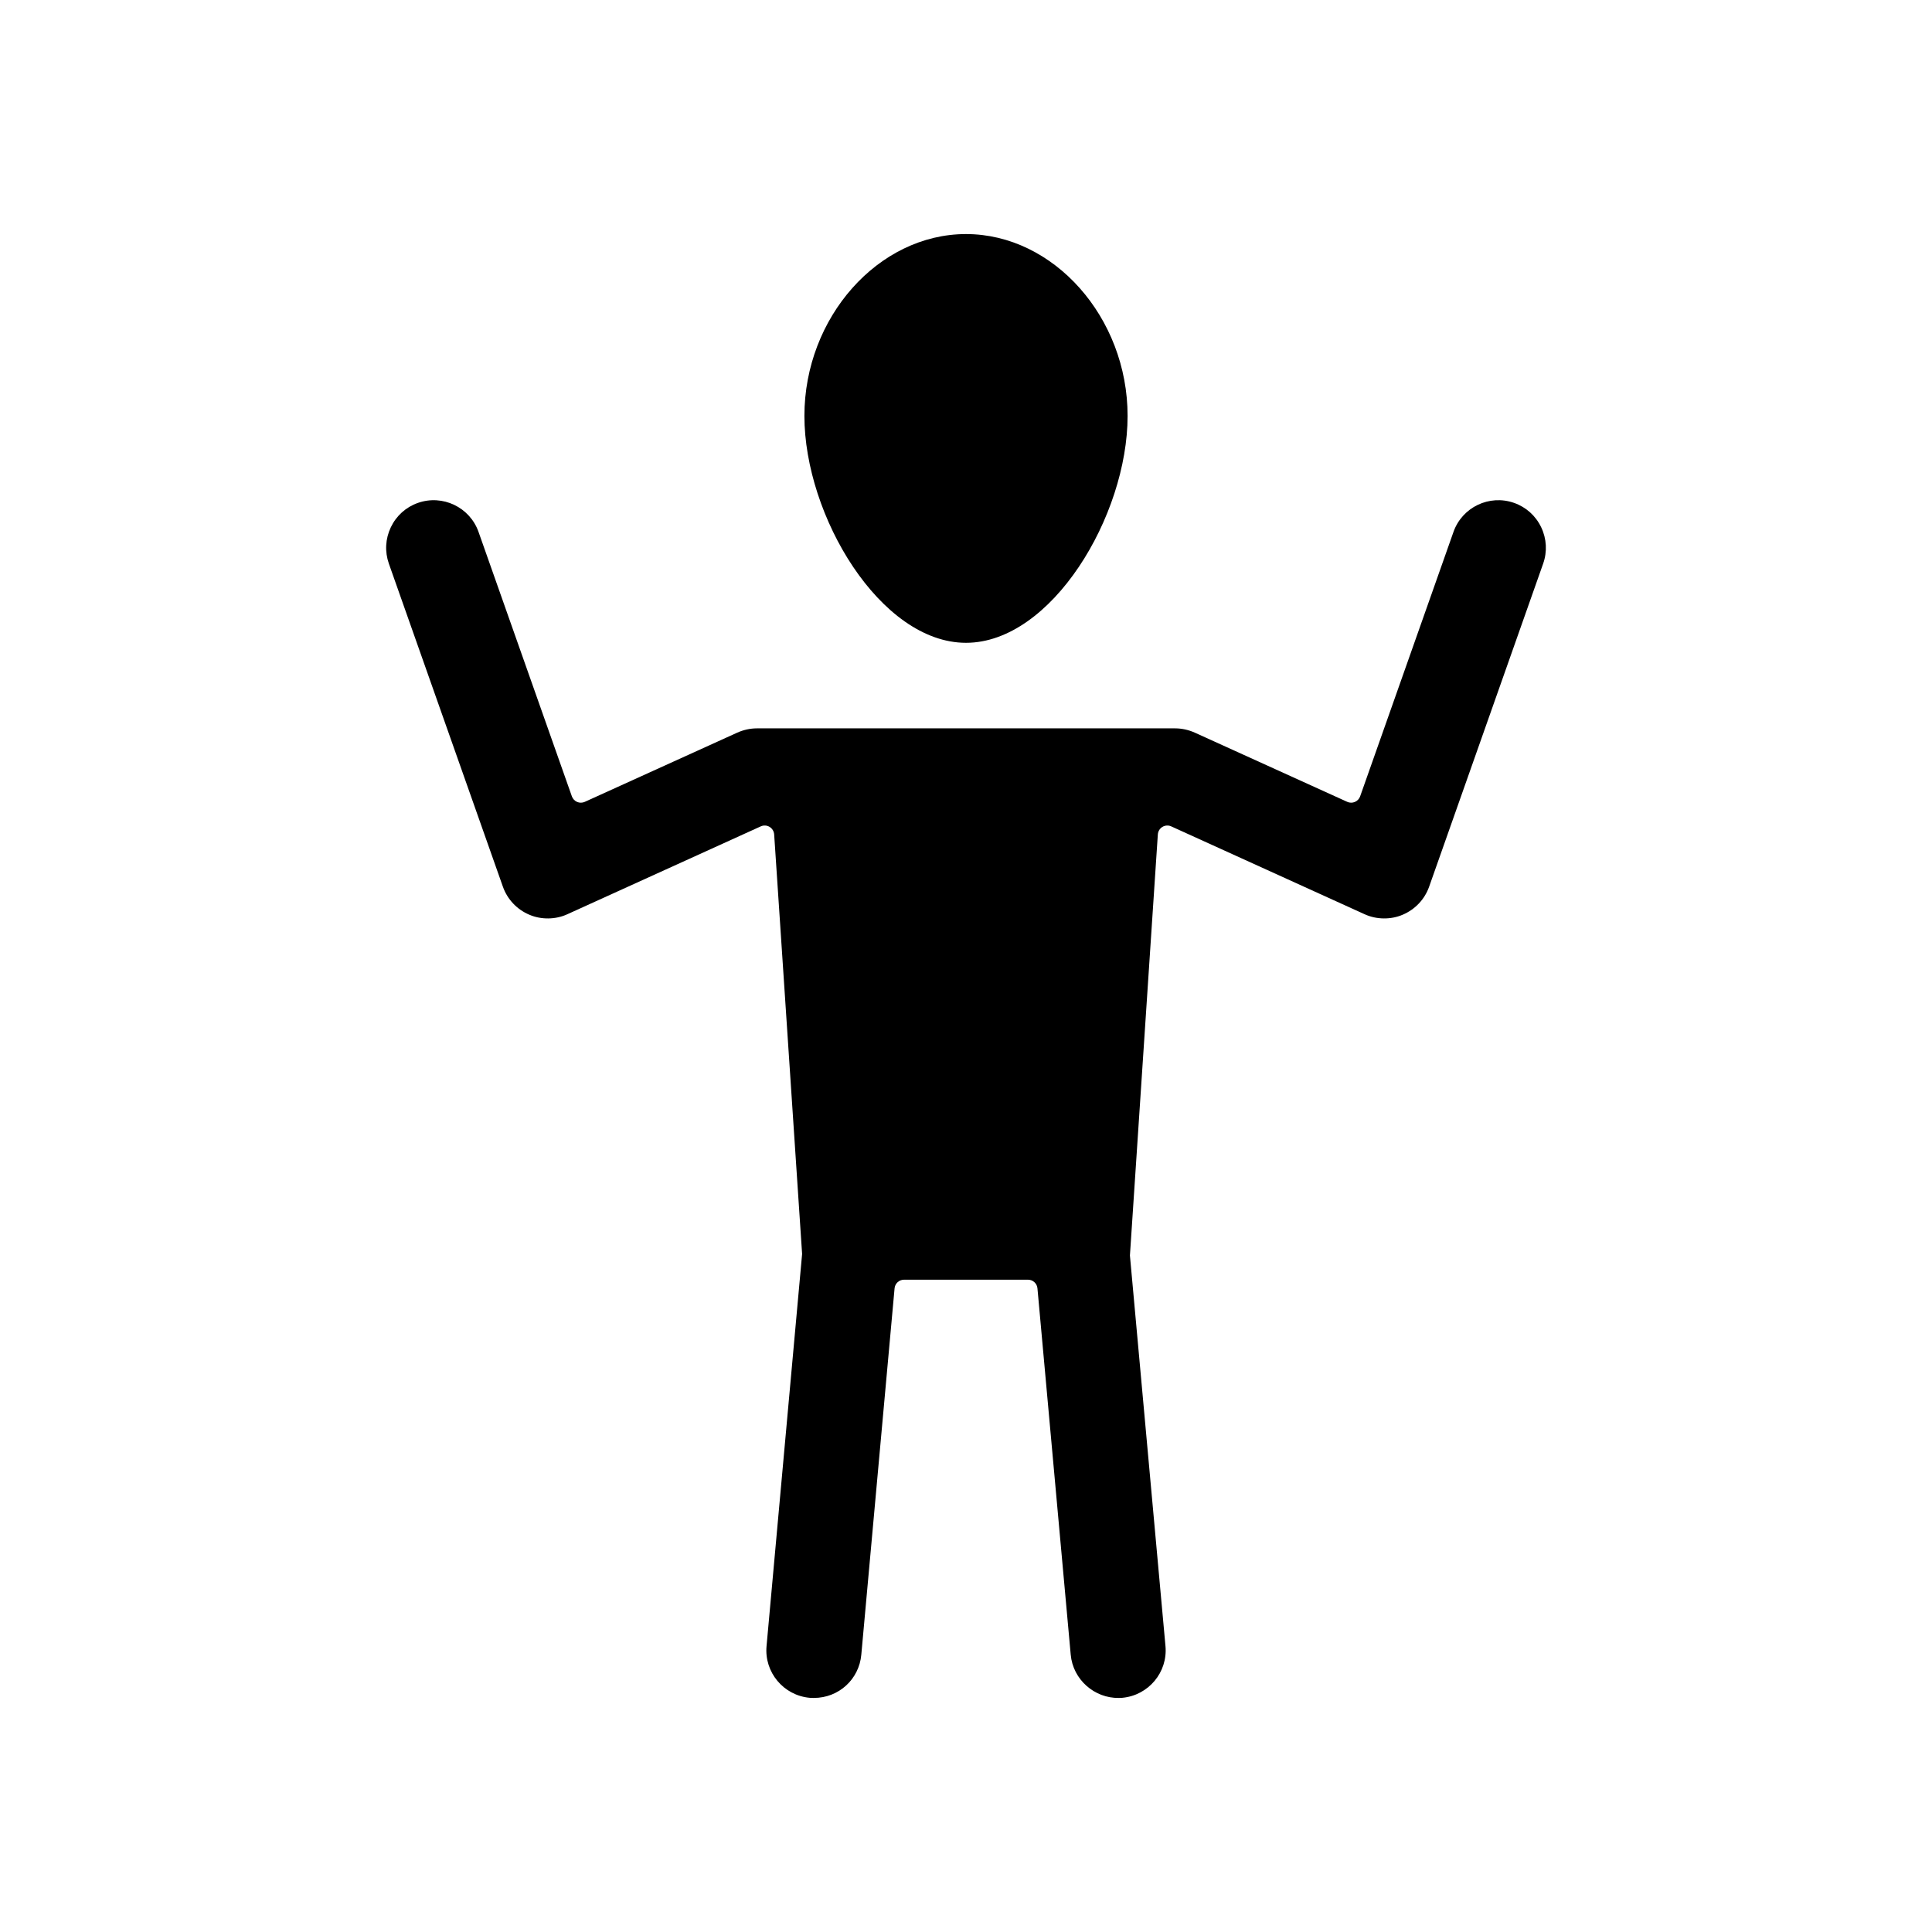
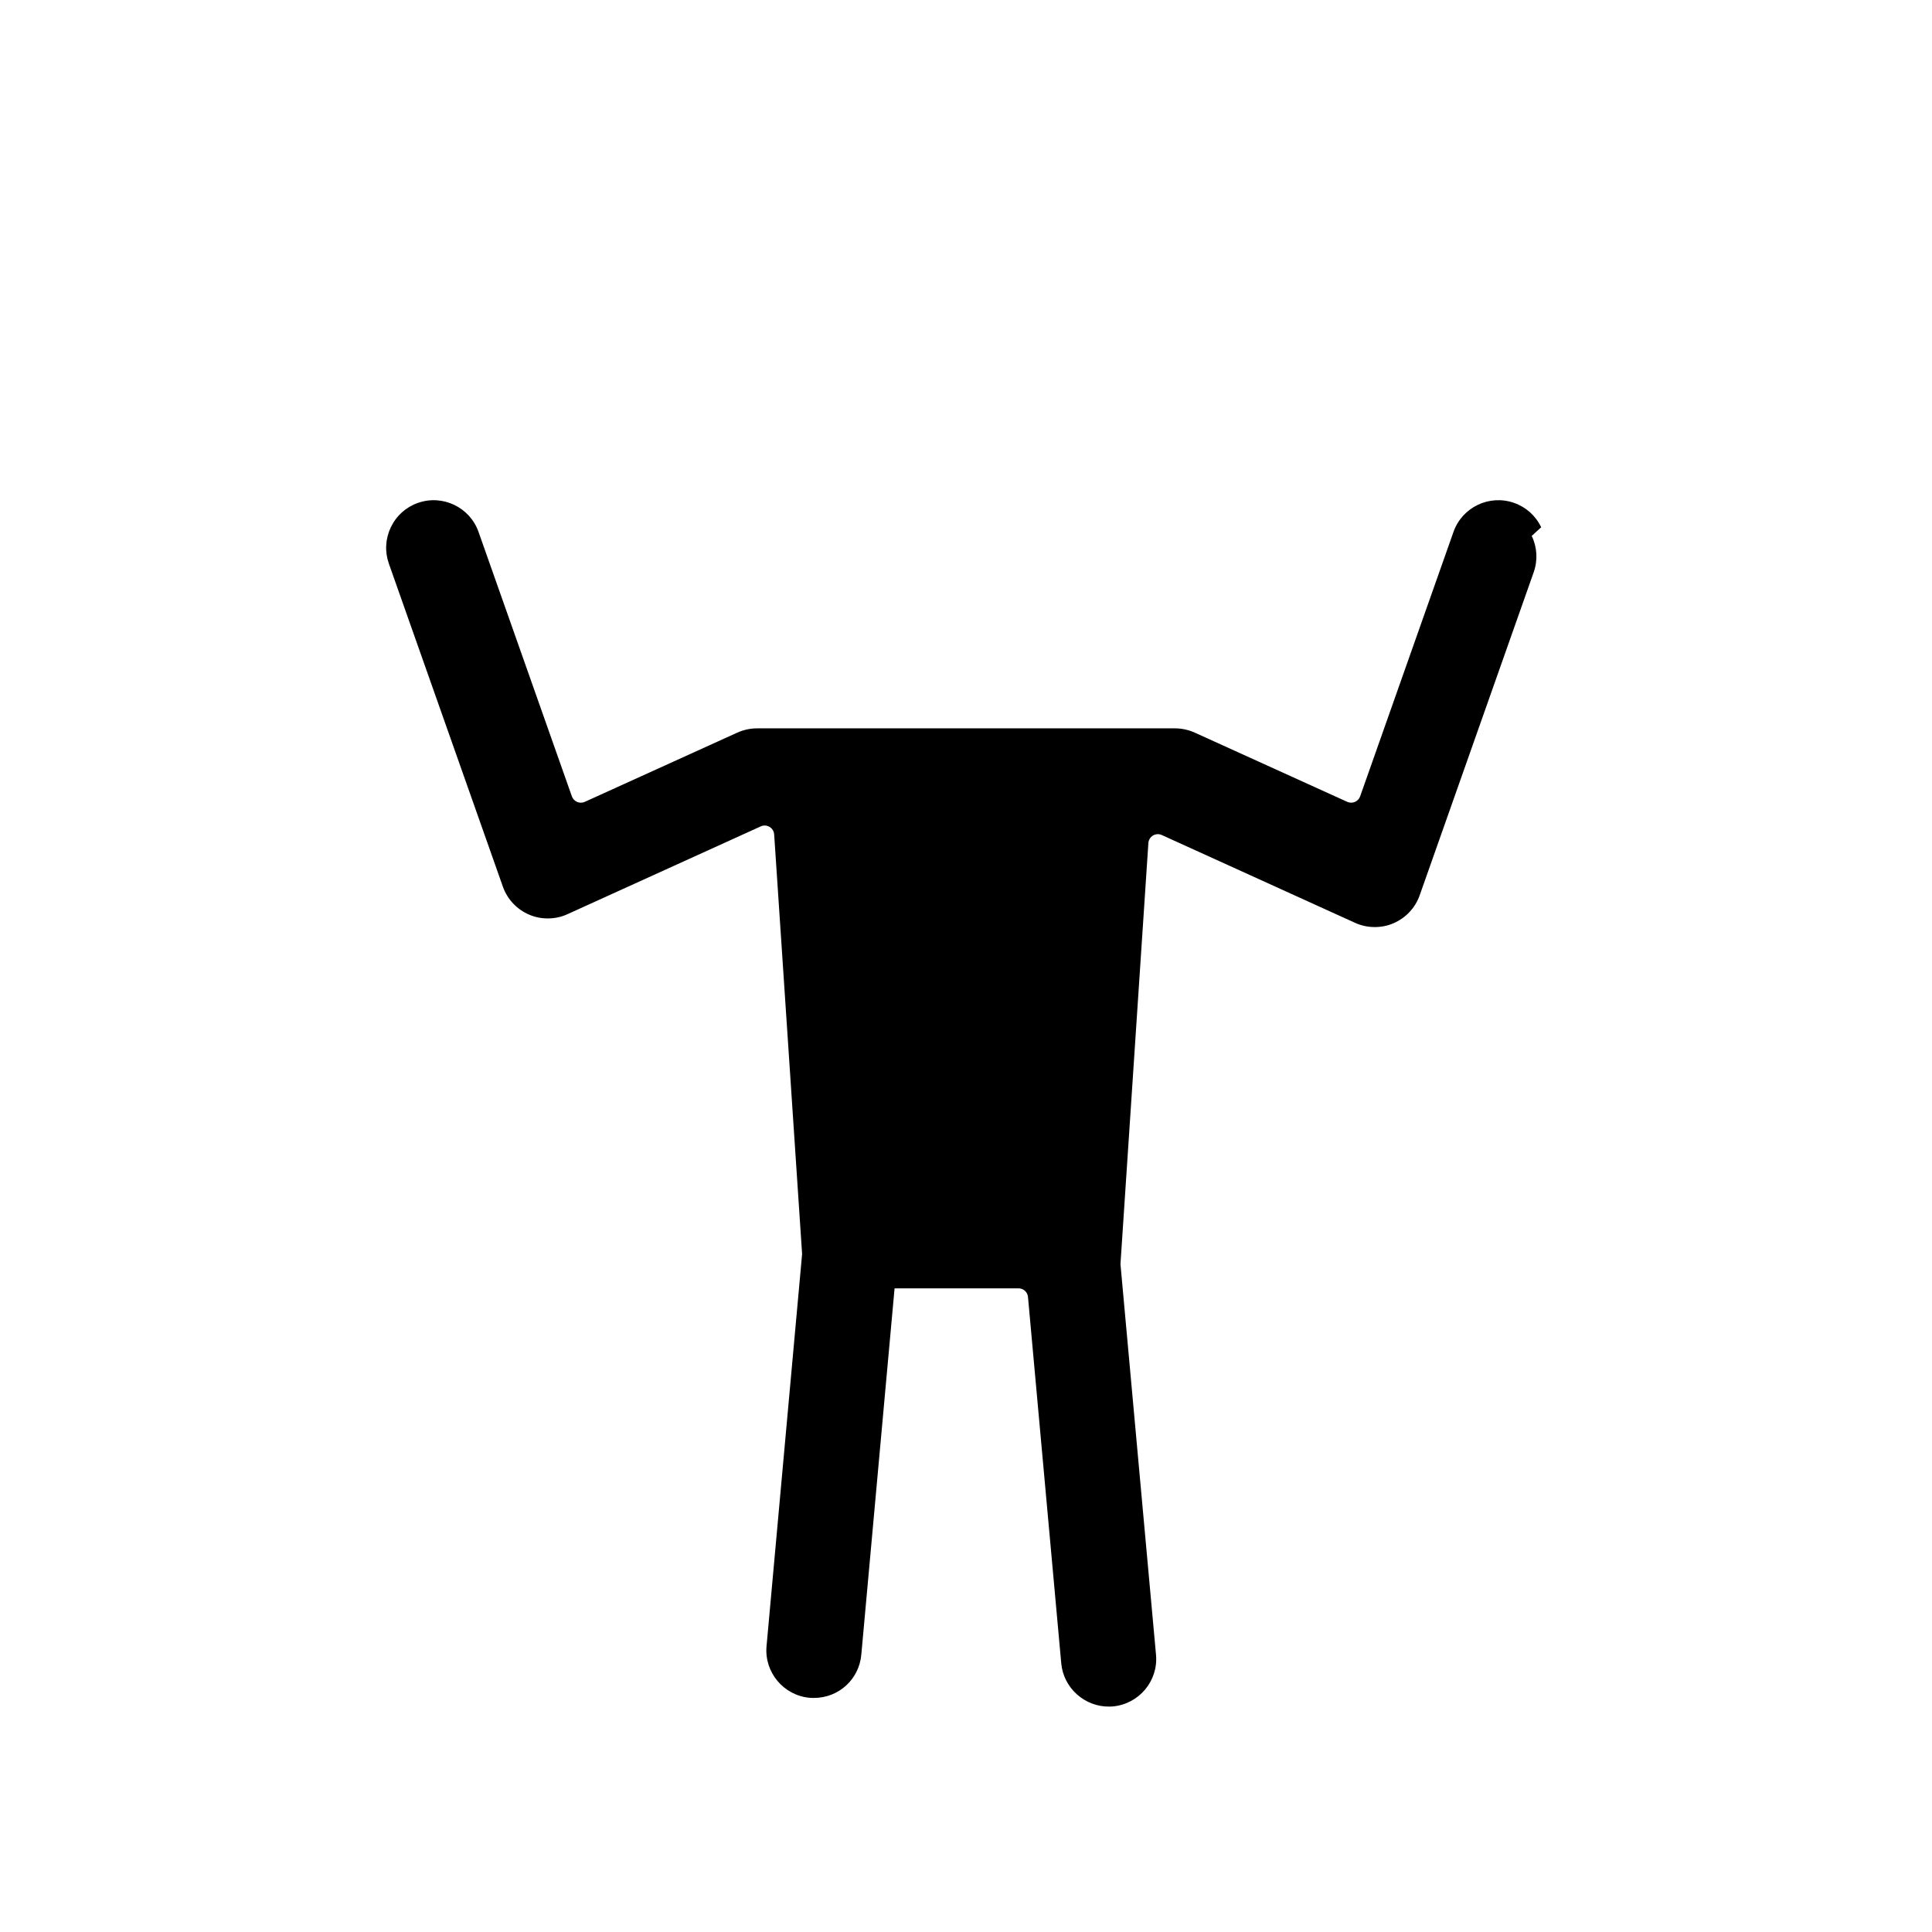
<svg xmlns="http://www.w3.org/2000/svg" fill="#000000" width="800px" height="800px" version="1.1" viewBox="144 144 512 512">
  <g>
-     <path d="m400 314.35c22.66 0 42.824-33.625 42.824-60.129 0-26.121-19.609-48.191-42.824-48.191-23.211 0-42.824 22.07-42.824 48.191 0 26.504 20.16 60.129 42.824 60.129z" />
-     <path d="m552.43 283.73c-1.453-3.043-3.996-5.332-7.16-6.449-6.566-2.328-13.777 1.133-16.082 7.68l-24.738 70.082c-0.234 0.664-0.742 1.203-1.391 1.477-0.648 0.281-1.387 0.27-2.027-0.023l-40.402-18.34c-1.648-0.738-3.449-1.133-5.207-1.133h-110.84c-1.758 0-3.559 0.395-5.215 1.141l-40.395 18.336c-0.645 0.289-1.383 0.301-2.027 0.023-0.648-0.277-1.152-0.812-1.391-1.477l-24.738-70.082c-2.305-6.547-9.52-10.004-16.082-7.684-3.164 1.113-5.707 3.406-7.16 6.449-1.453 3.047-1.637 6.465-0.523 9.637l30.23 85.645c1.176 3.32 3.719 6.012 6.965 7.387 3.18 1.379 7.012 1.312 10.109-0.117l51.25-23.281c0.754-0.348 1.625-0.297 2.336 0.129 0.707 0.426 1.164 1.172 1.219 1.996l7.406 111.19-9.426 103.93c-0.629 6.914 4.496 13.059 11.426 13.688 0.406 0.039 0.766 0.027 1.133 0.035 6.57 0 11.969-4.926 12.555-11.461l8.816-97.086c0.117-1.297 1.207-2.289 2.508-2.289h32.848c1.305 0 2.391 0.992 2.508 2.289l8.816 97.086c0.594 6.609 6.301 11.574 12.773 11.465 0.289 0 0.582-0.004 0.871-0.035 6.973-0.633 12.098-6.777 11.469-13.691l-9.422-103.53 7.398-111.59c0.055-0.824 0.512-1.57 1.219-1.996 0.715-0.422 1.586-0.477 2.336-0.129l51.238 23.277c3.121 1.438 6.965 1.488 10.098 0.129 3.273-1.383 5.812-4.074 6.992-7.394l30.227-85.645c1.117-3.172 0.934-6.594-0.52-9.637z" />
+     <path d="m552.43 283.73c-1.453-3.043-3.996-5.332-7.16-6.449-6.566-2.328-13.777 1.133-16.082 7.68l-24.738 70.082c-0.234 0.664-0.742 1.203-1.391 1.477-0.648 0.281-1.387 0.27-2.027-0.023l-40.402-18.34c-1.648-0.738-3.449-1.133-5.207-1.133h-110.84c-1.758 0-3.559 0.395-5.215 1.141l-40.395 18.336c-0.645 0.289-1.383 0.301-2.027 0.023-0.648-0.277-1.152-0.812-1.391-1.477l-24.738-70.082c-2.305-6.547-9.52-10.004-16.082-7.684-3.164 1.113-5.707 3.406-7.16 6.449-1.453 3.047-1.637 6.465-0.523 9.637l30.23 85.645c1.176 3.32 3.719 6.012 6.965 7.387 3.18 1.379 7.012 1.312 10.109-0.117l51.25-23.281c0.754-0.348 1.625-0.297 2.336 0.129 0.707 0.426 1.164 1.172 1.219 1.996l7.406 111.19-9.426 103.93c-0.629 6.914 4.496 13.059 11.426 13.688 0.406 0.039 0.766 0.027 1.133 0.035 6.57 0 11.969-4.926 12.555-11.461l8.816-97.086h32.848c1.305 0 2.391 0.992 2.508 2.289l8.816 97.086c0.594 6.609 6.301 11.574 12.773 11.465 0.289 0 0.582-0.004 0.871-0.035 6.973-0.633 12.098-6.777 11.469-13.691l-9.422-103.53 7.398-111.59c0.055-0.824 0.512-1.57 1.219-1.996 0.715-0.422 1.586-0.477 2.336-0.129l51.238 23.277c3.121 1.438 6.965 1.488 10.098 0.129 3.273-1.383 5.812-4.074 6.992-7.394l30.227-85.645c1.117-3.172 0.934-6.594-0.52-9.637z" />
  </g>
</svg>